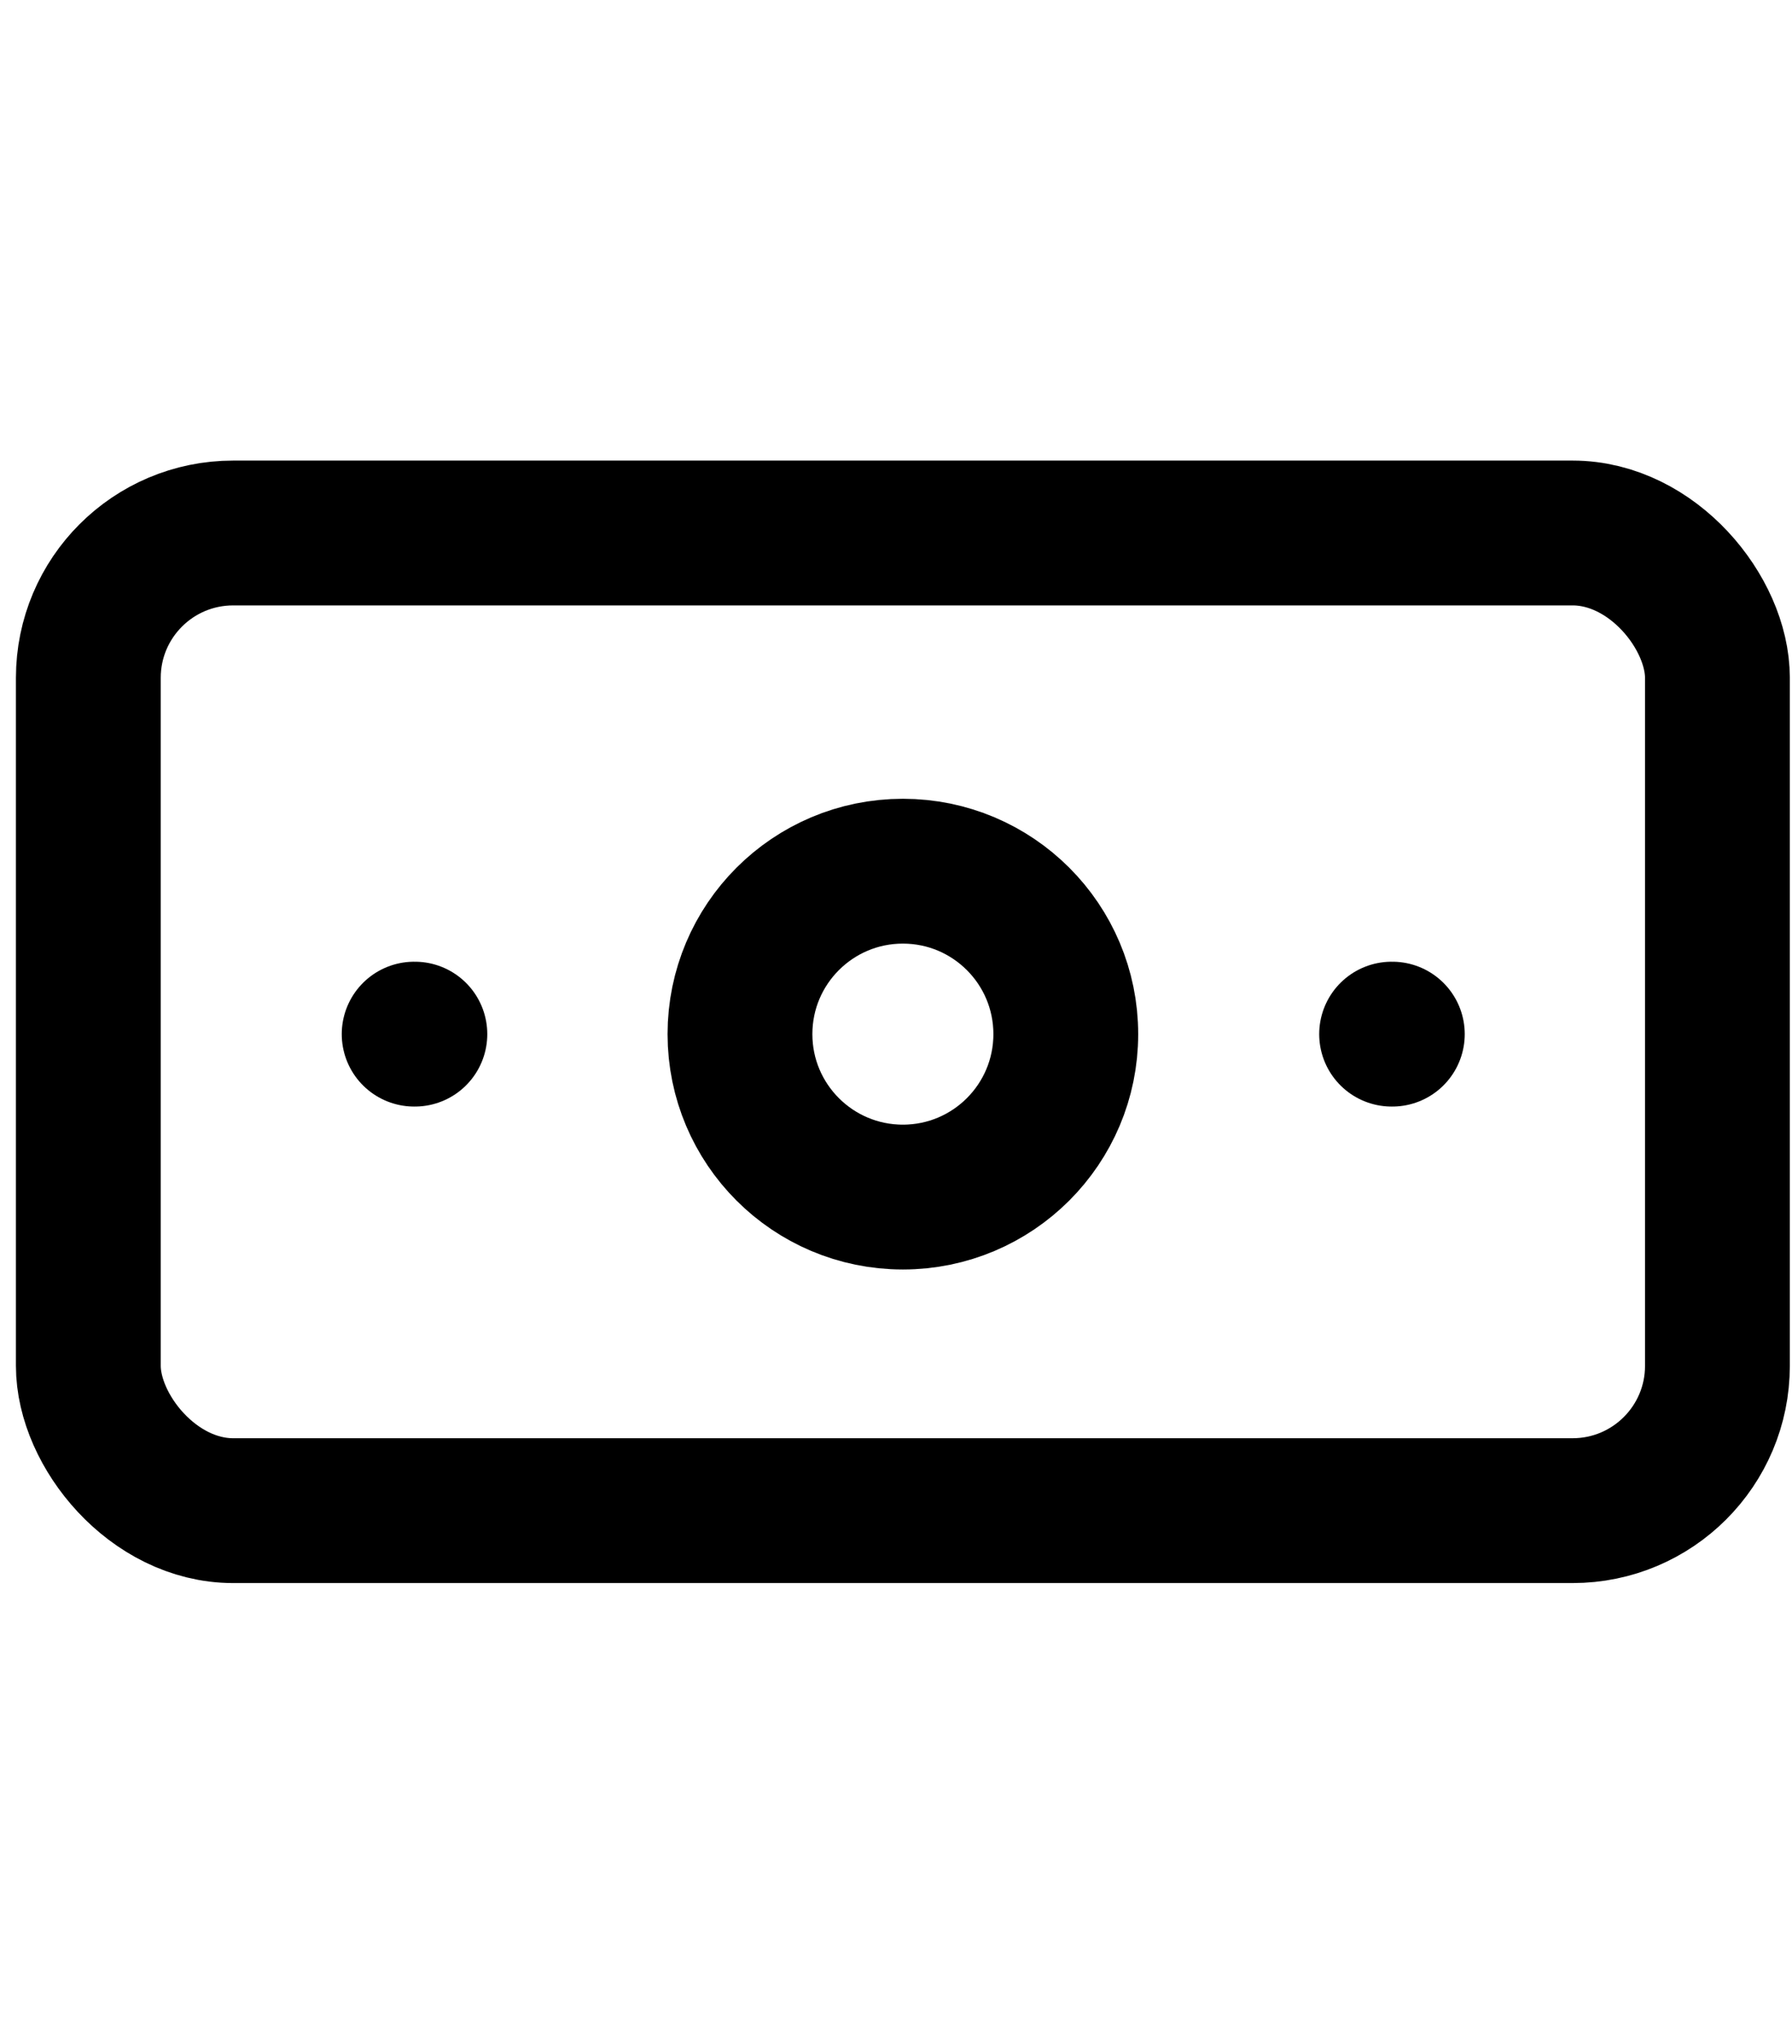
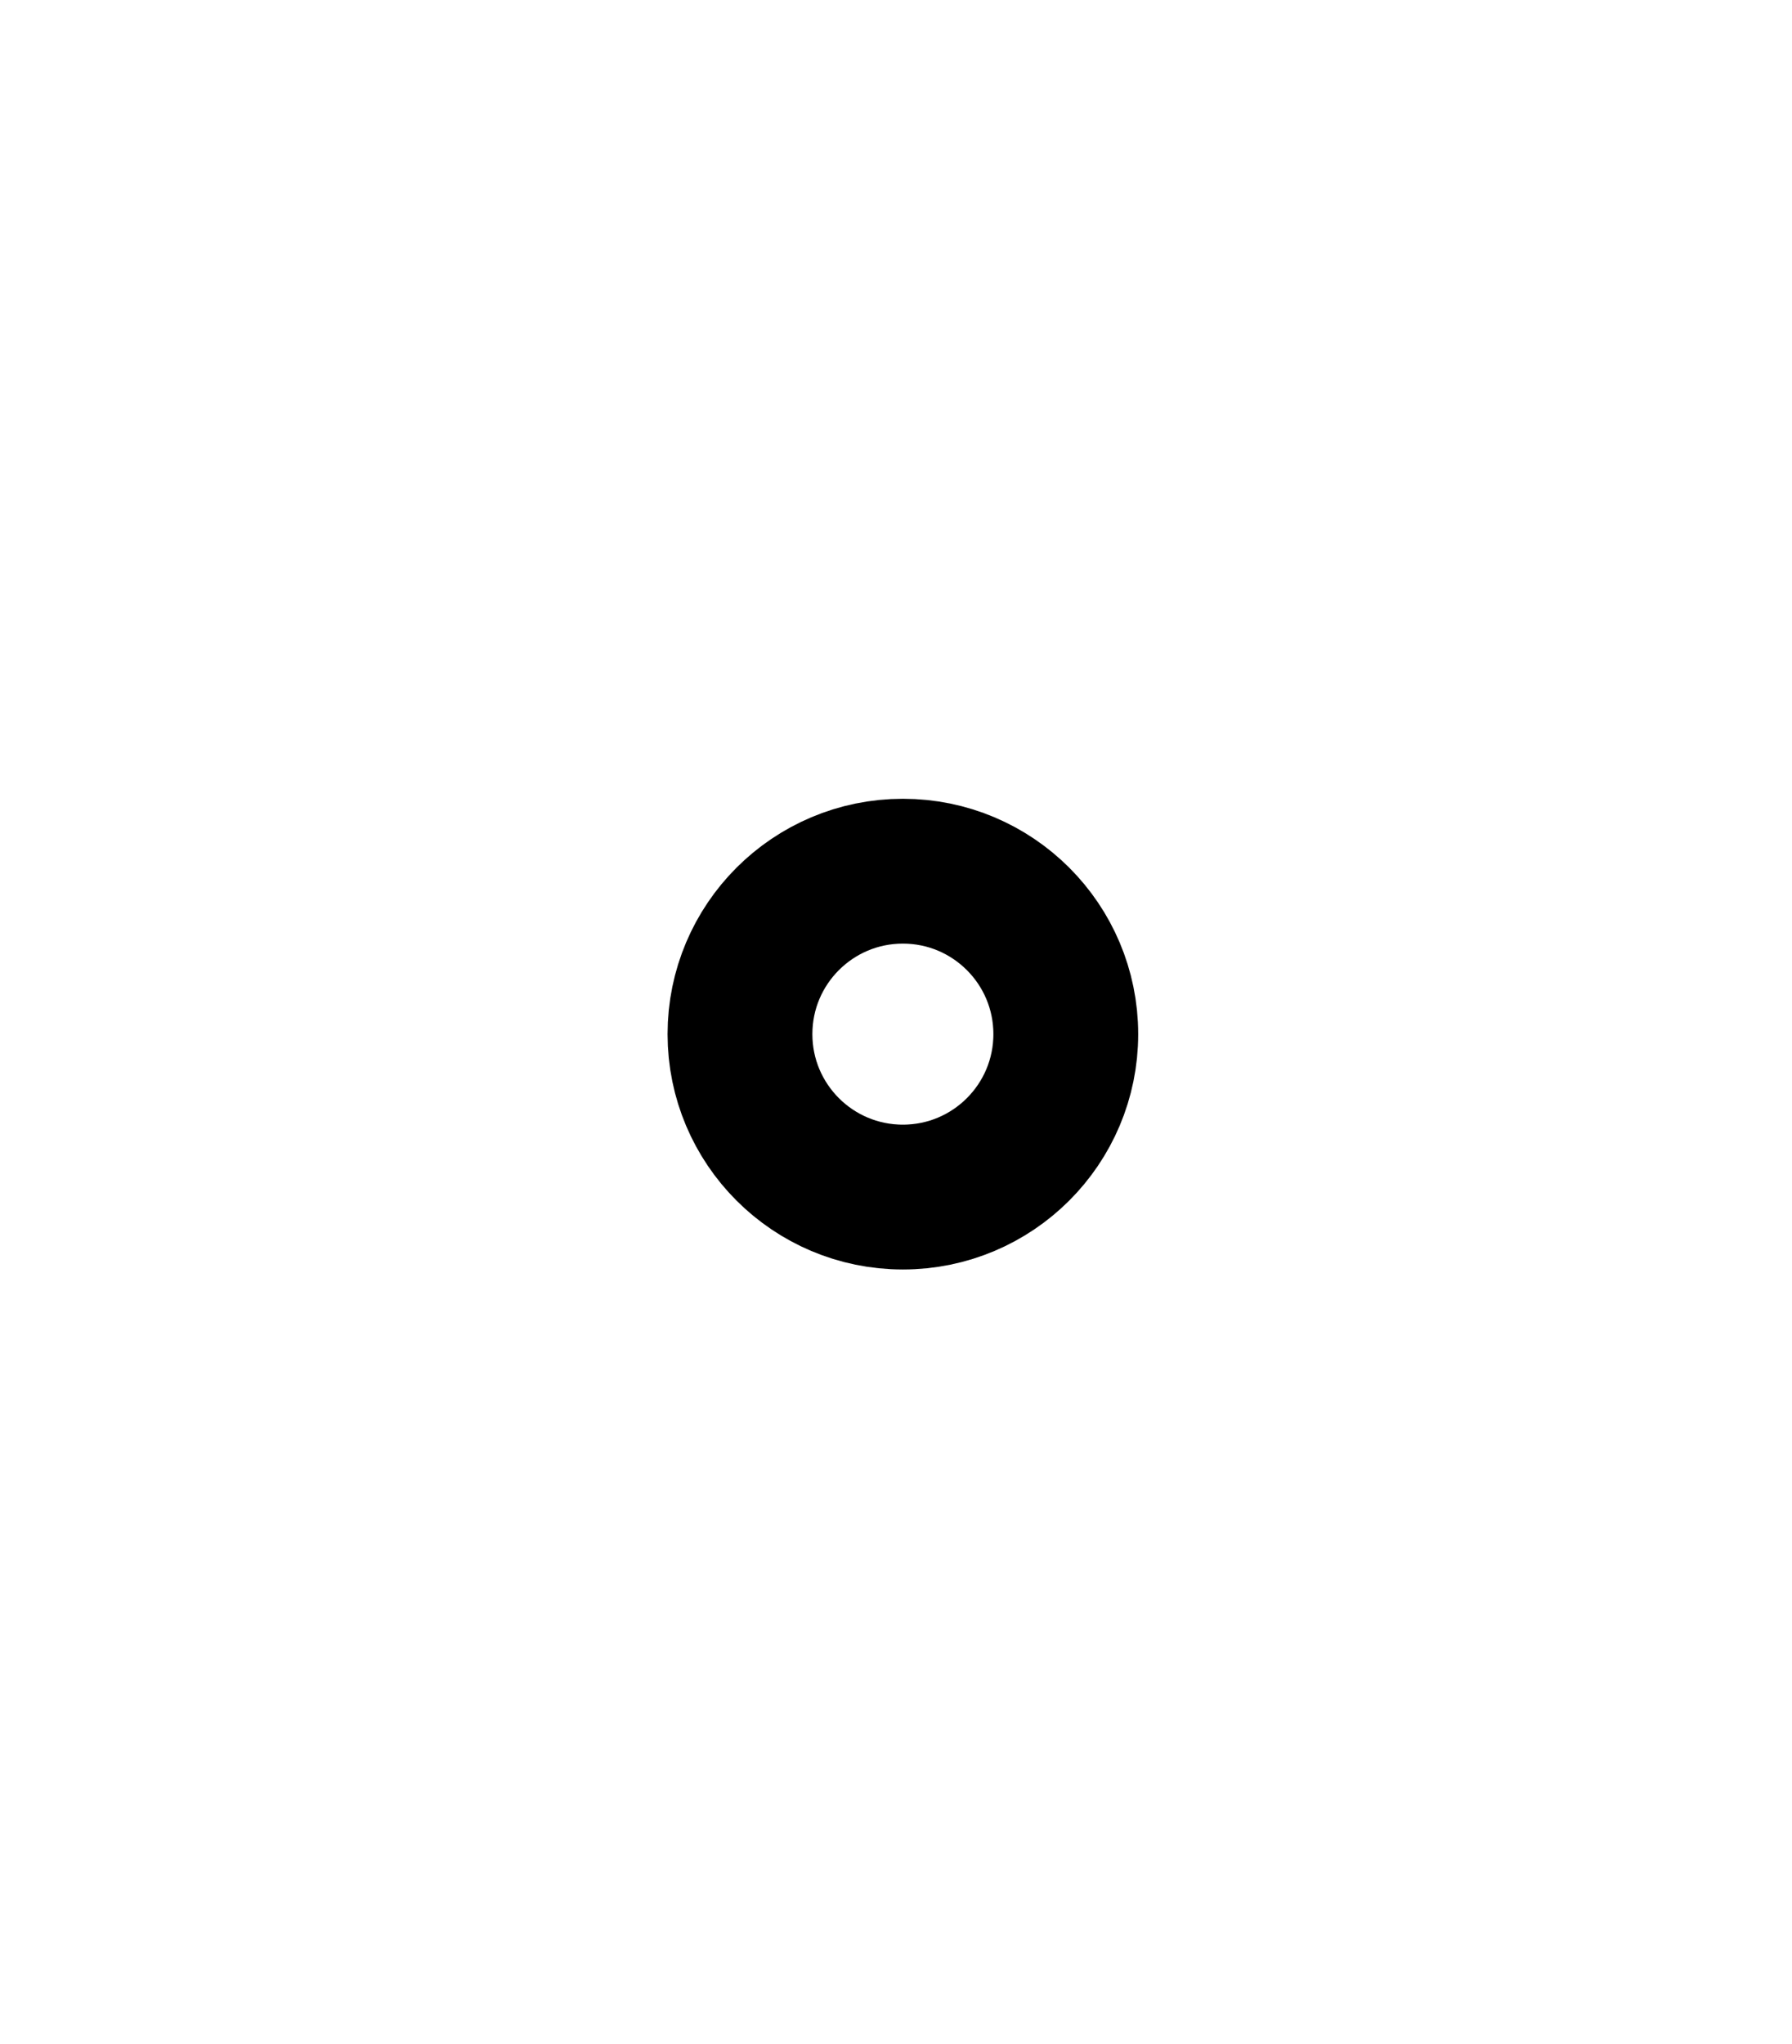
<svg xmlns="http://www.w3.org/2000/svg" id="Warstwa_2" data-name="Warstwa 2" viewBox="0 0 24.75 28.22">
  <g id="Warstwa_3" data-name="Warstwa 3">
    <rect width="24.75" height="28.22" style="fill: none;" />
-     <rect x="1.22" y="7.36" width="22.5" height="13.5" rx="2" ry="2" style="fill: none; stroke: #000; stroke-linecap: round; stroke-linejoin: round; stroke-width: 2px;" />
    <circle cx="12.47" cy="14.28" r="2.25" style="fill: none; stroke: #000; stroke-linecap: round; stroke-linejoin: round; stroke-width: 2px;" />
-     <path d="M5.72,14.28h.01M19.22,14.28h.01" style="fill: none; stroke: #000; stroke-linecap: round; stroke-linejoin: round; stroke-width: 2px;" />
  </g>
</svg>